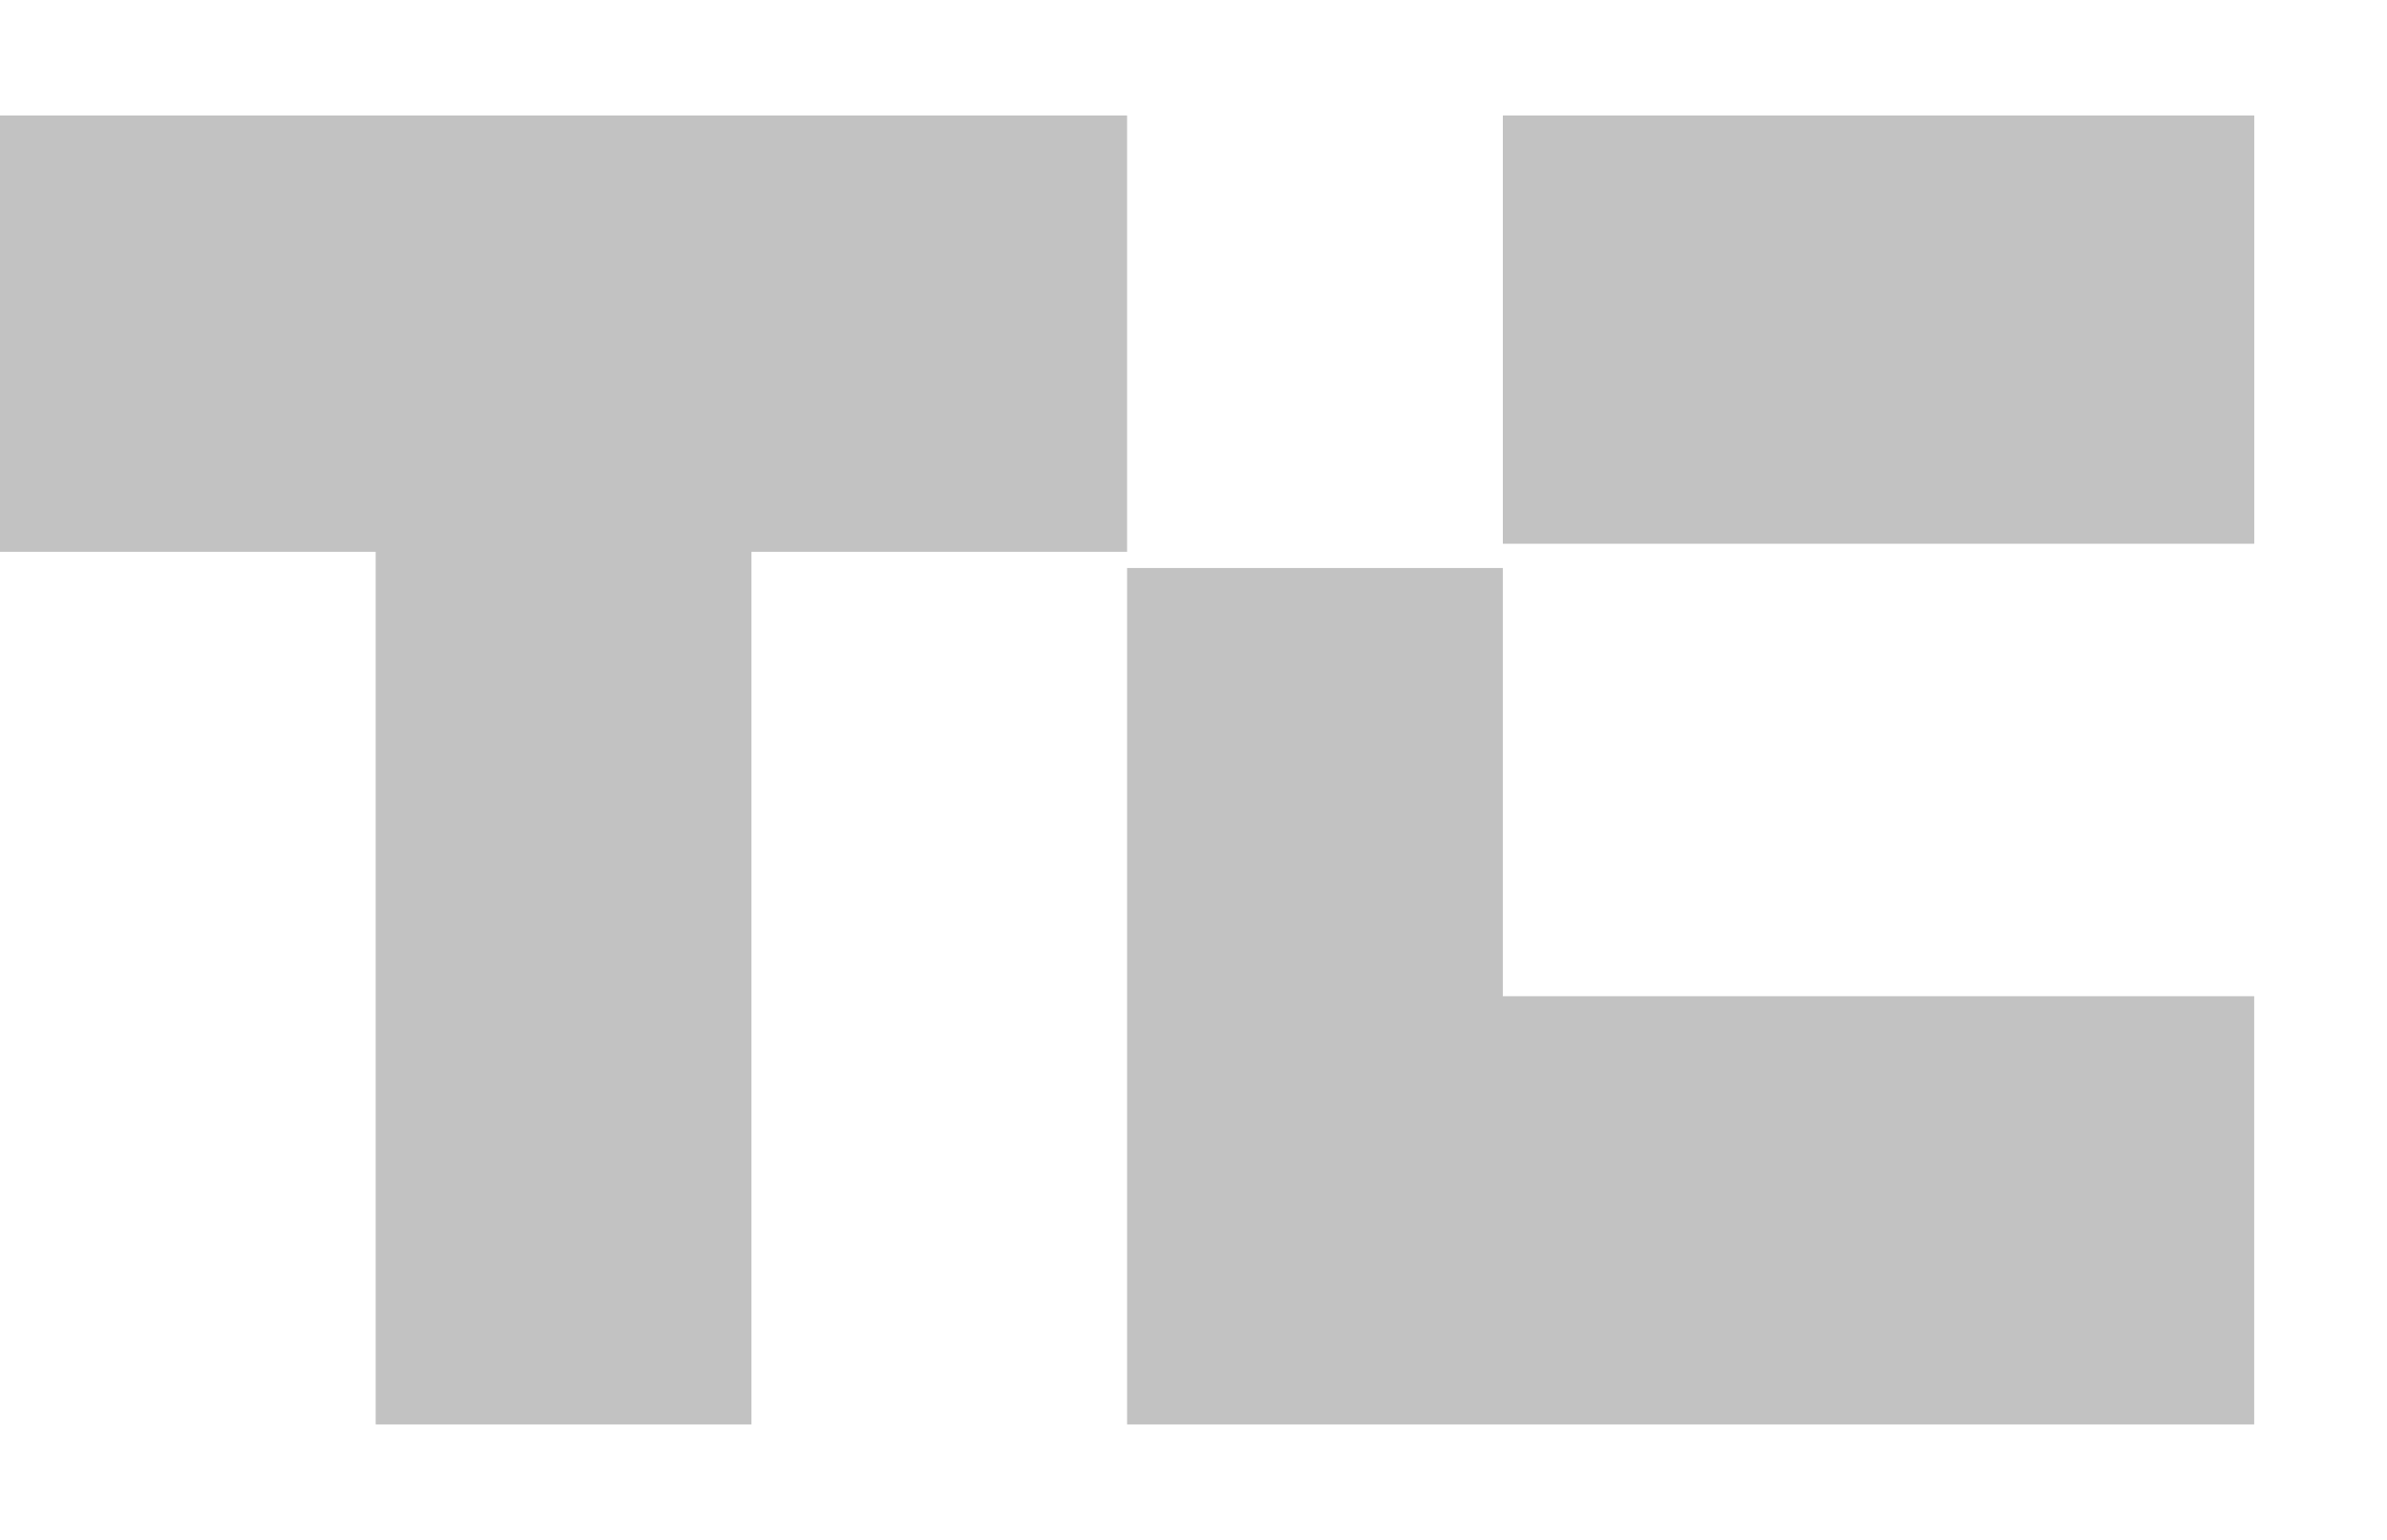
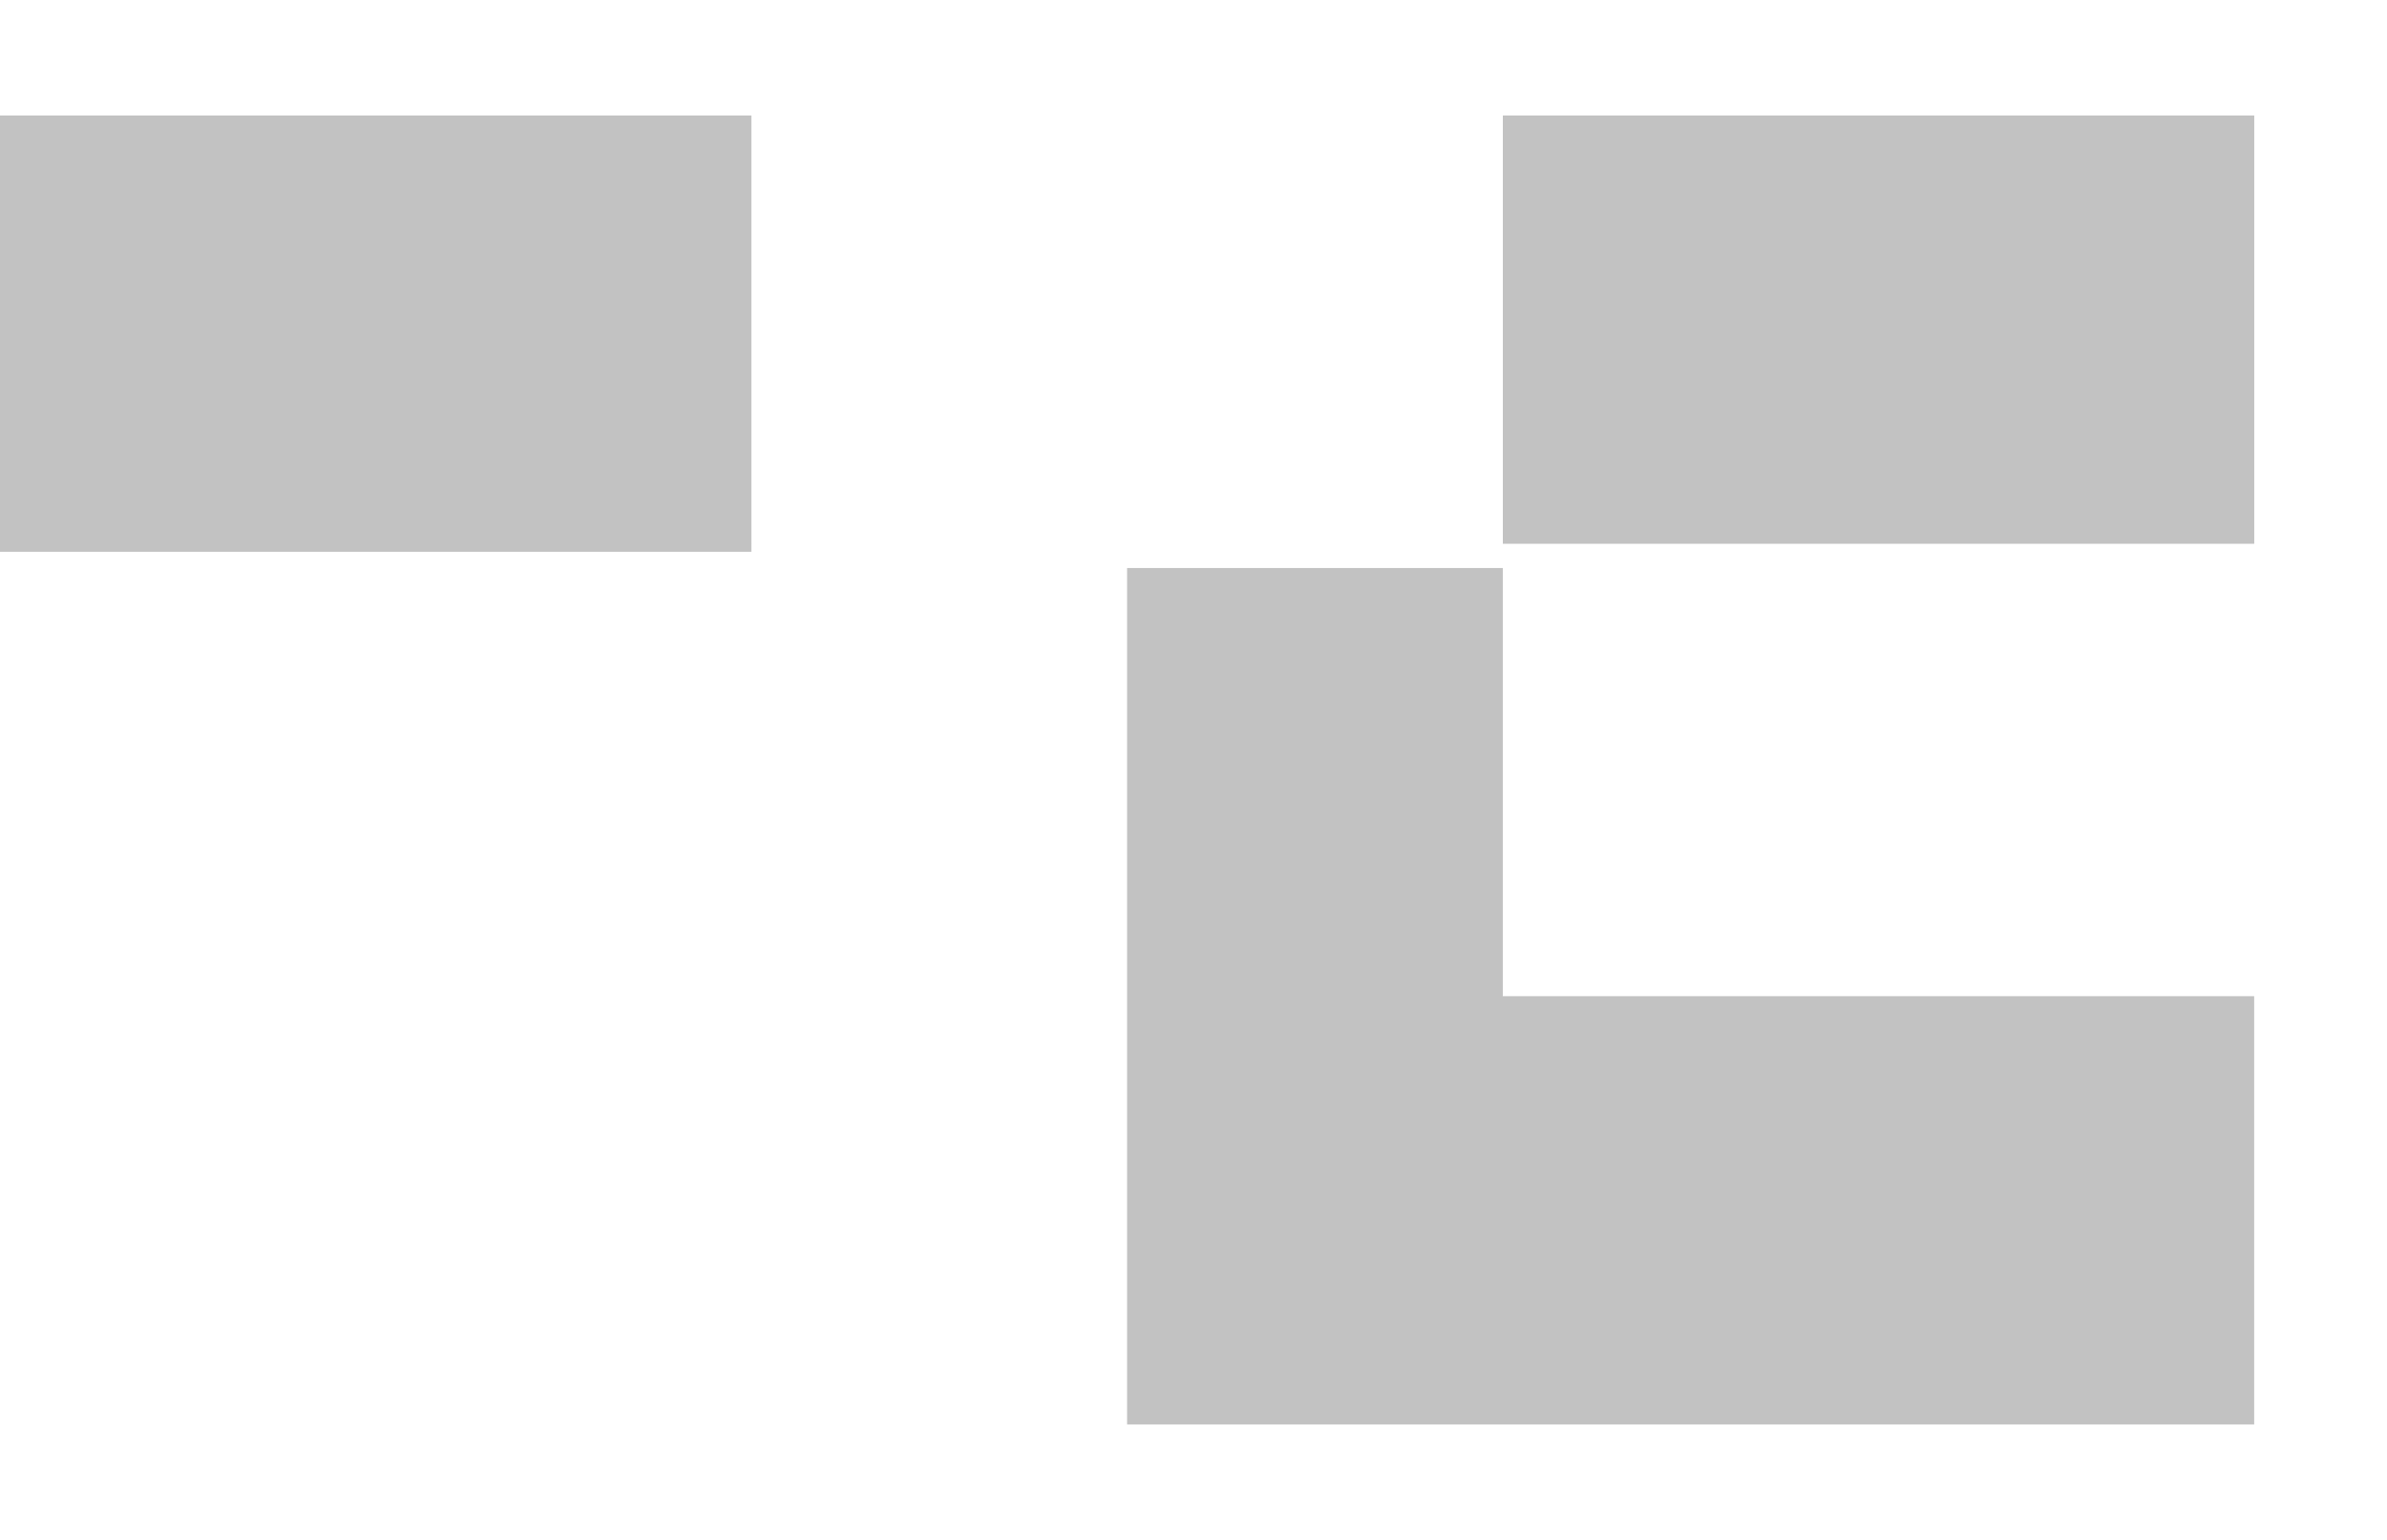
<svg xmlns="http://www.w3.org/2000/svg" fill="none" viewBox="0 0 62 40">
  <g fill="#A9A9A9" fill-rule="evenodd" clip-rule="evenodd" opacity=".71">
-     <path d="M0 3v11.333h9.758V37h9.759V14.333h9.758V3H0ZM39.035 14.124h19.517V3H39.035v11.124Zm-9.76 22.877V14.754h9.759v11.123H58.55V37H29.275Z" />
+     <path d="M0 3v11.333h9.758V37V14.333h9.758V3H0ZM39.035 14.124h19.517V3H39.035v11.124Zm-9.76 22.877V14.754h9.759v11.123H58.55V37H29.275Z" />
  </g>
</svg>